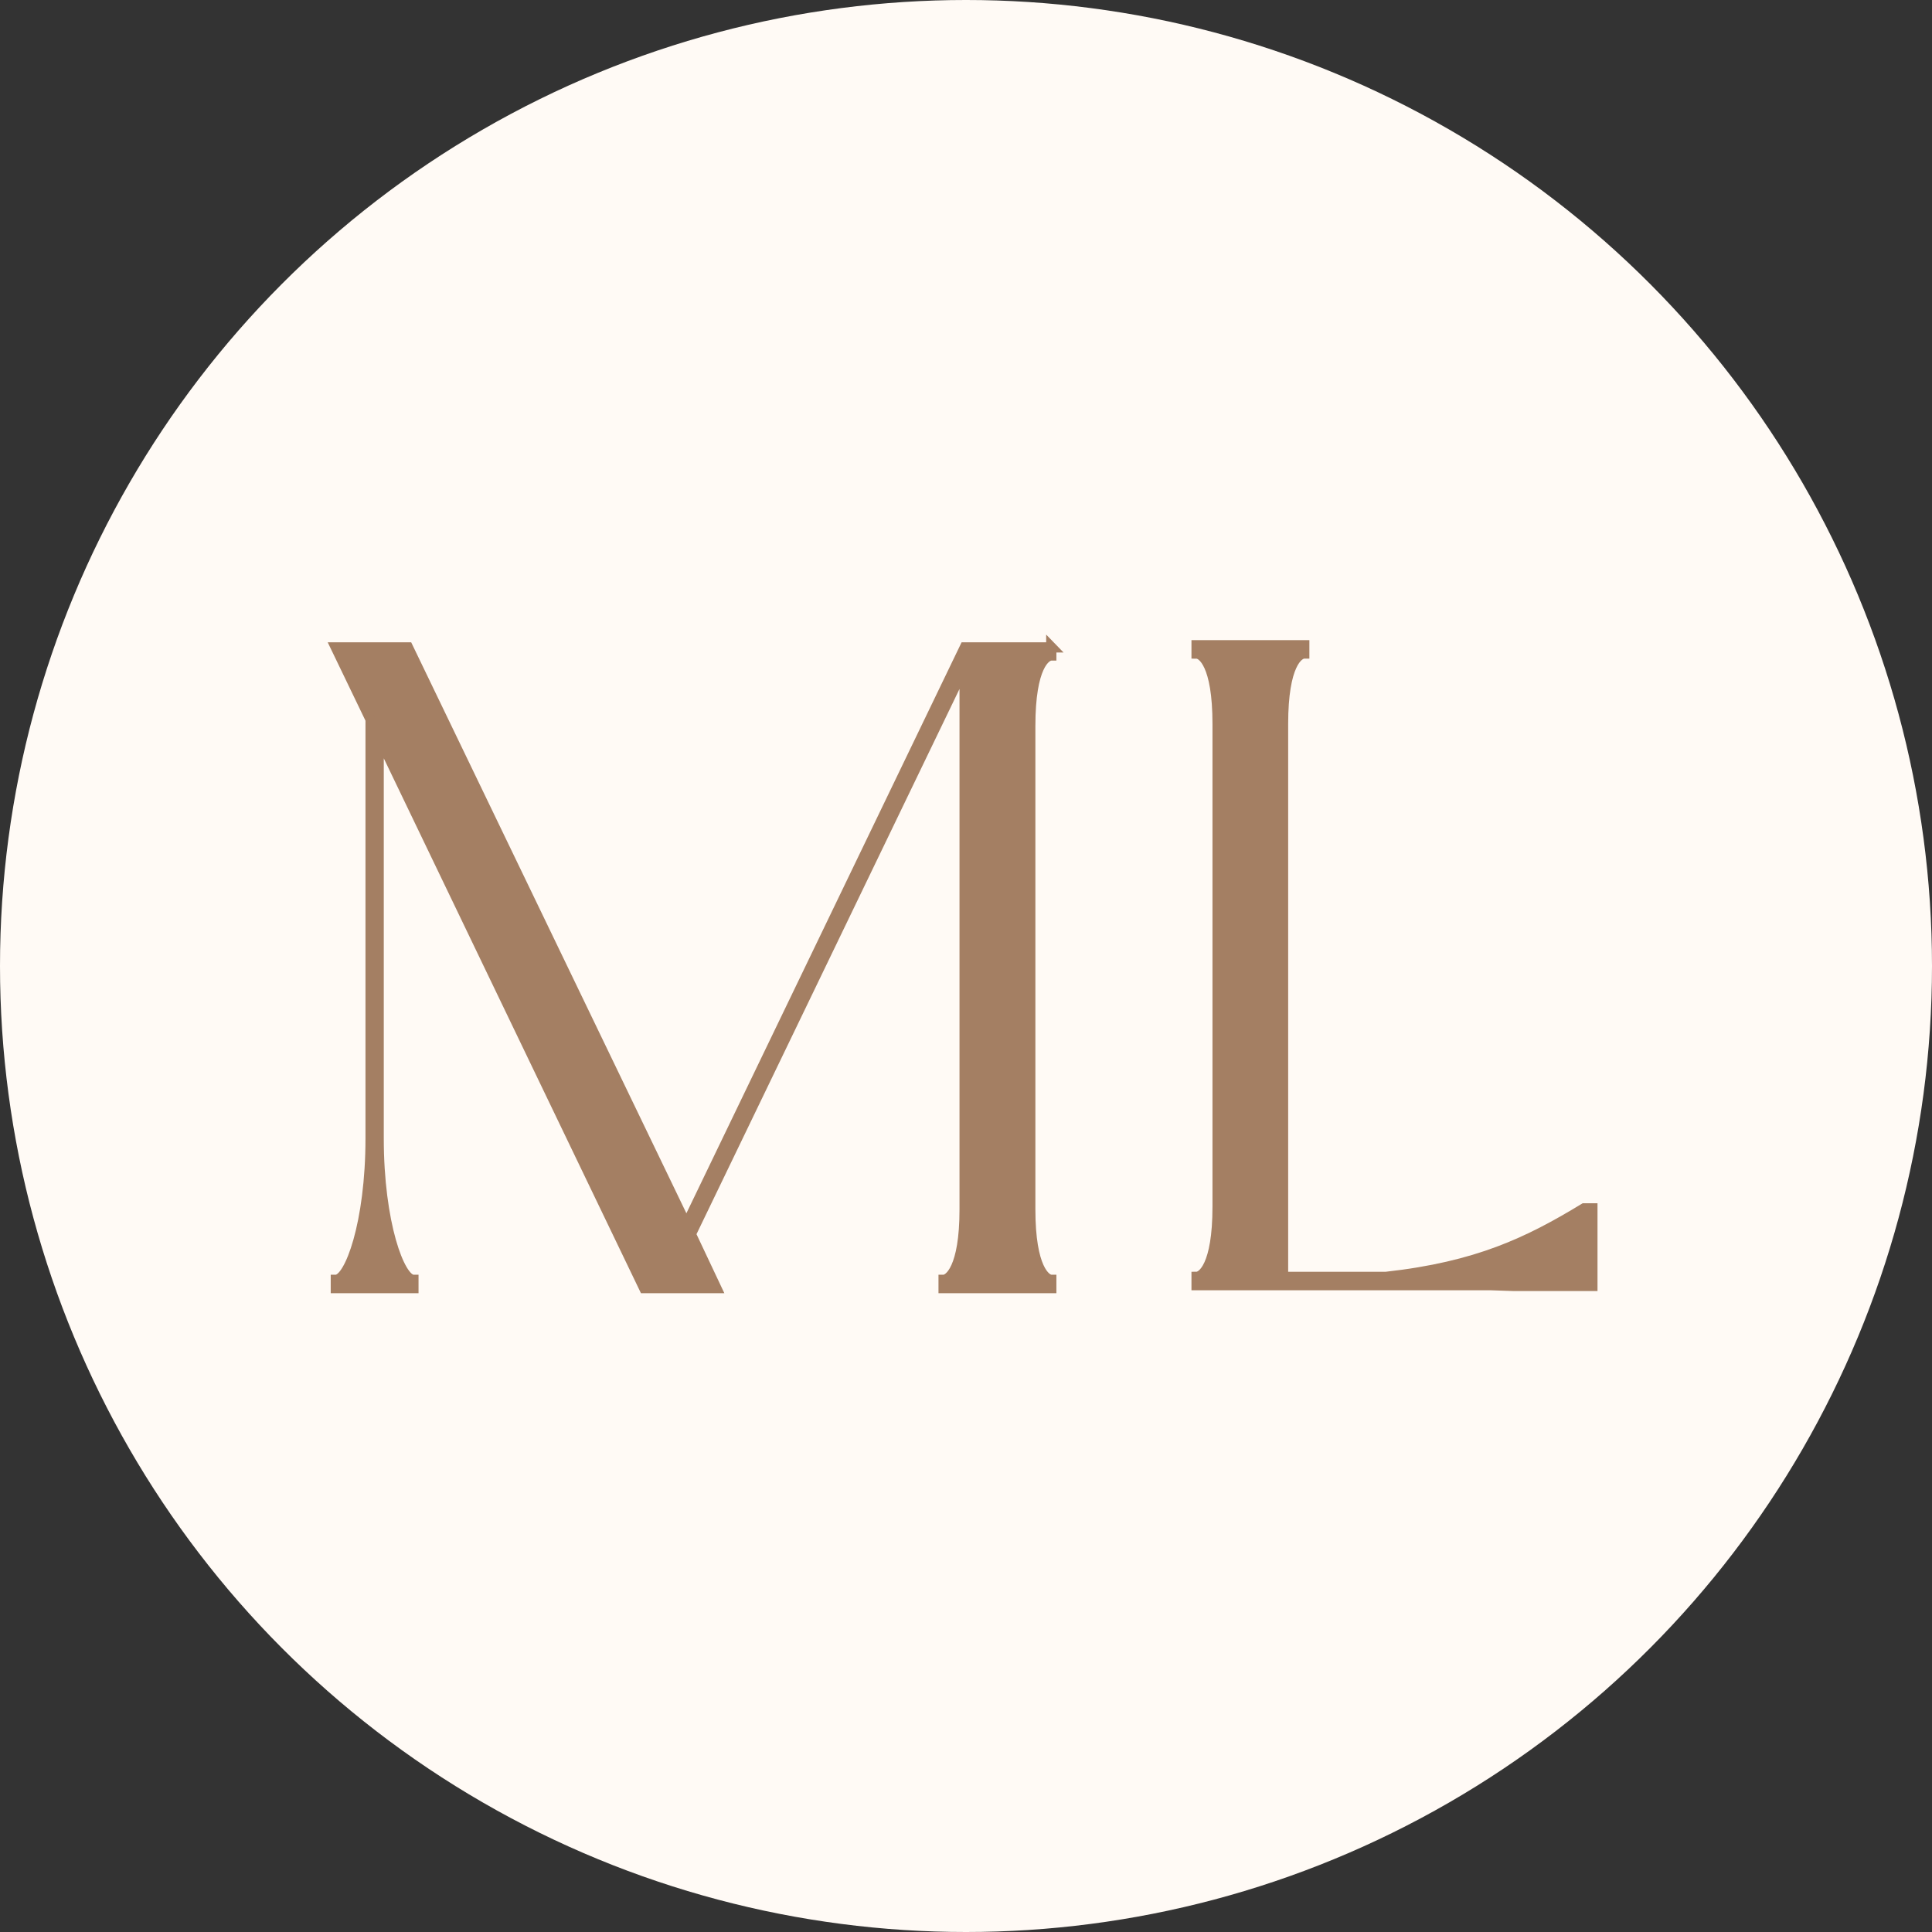
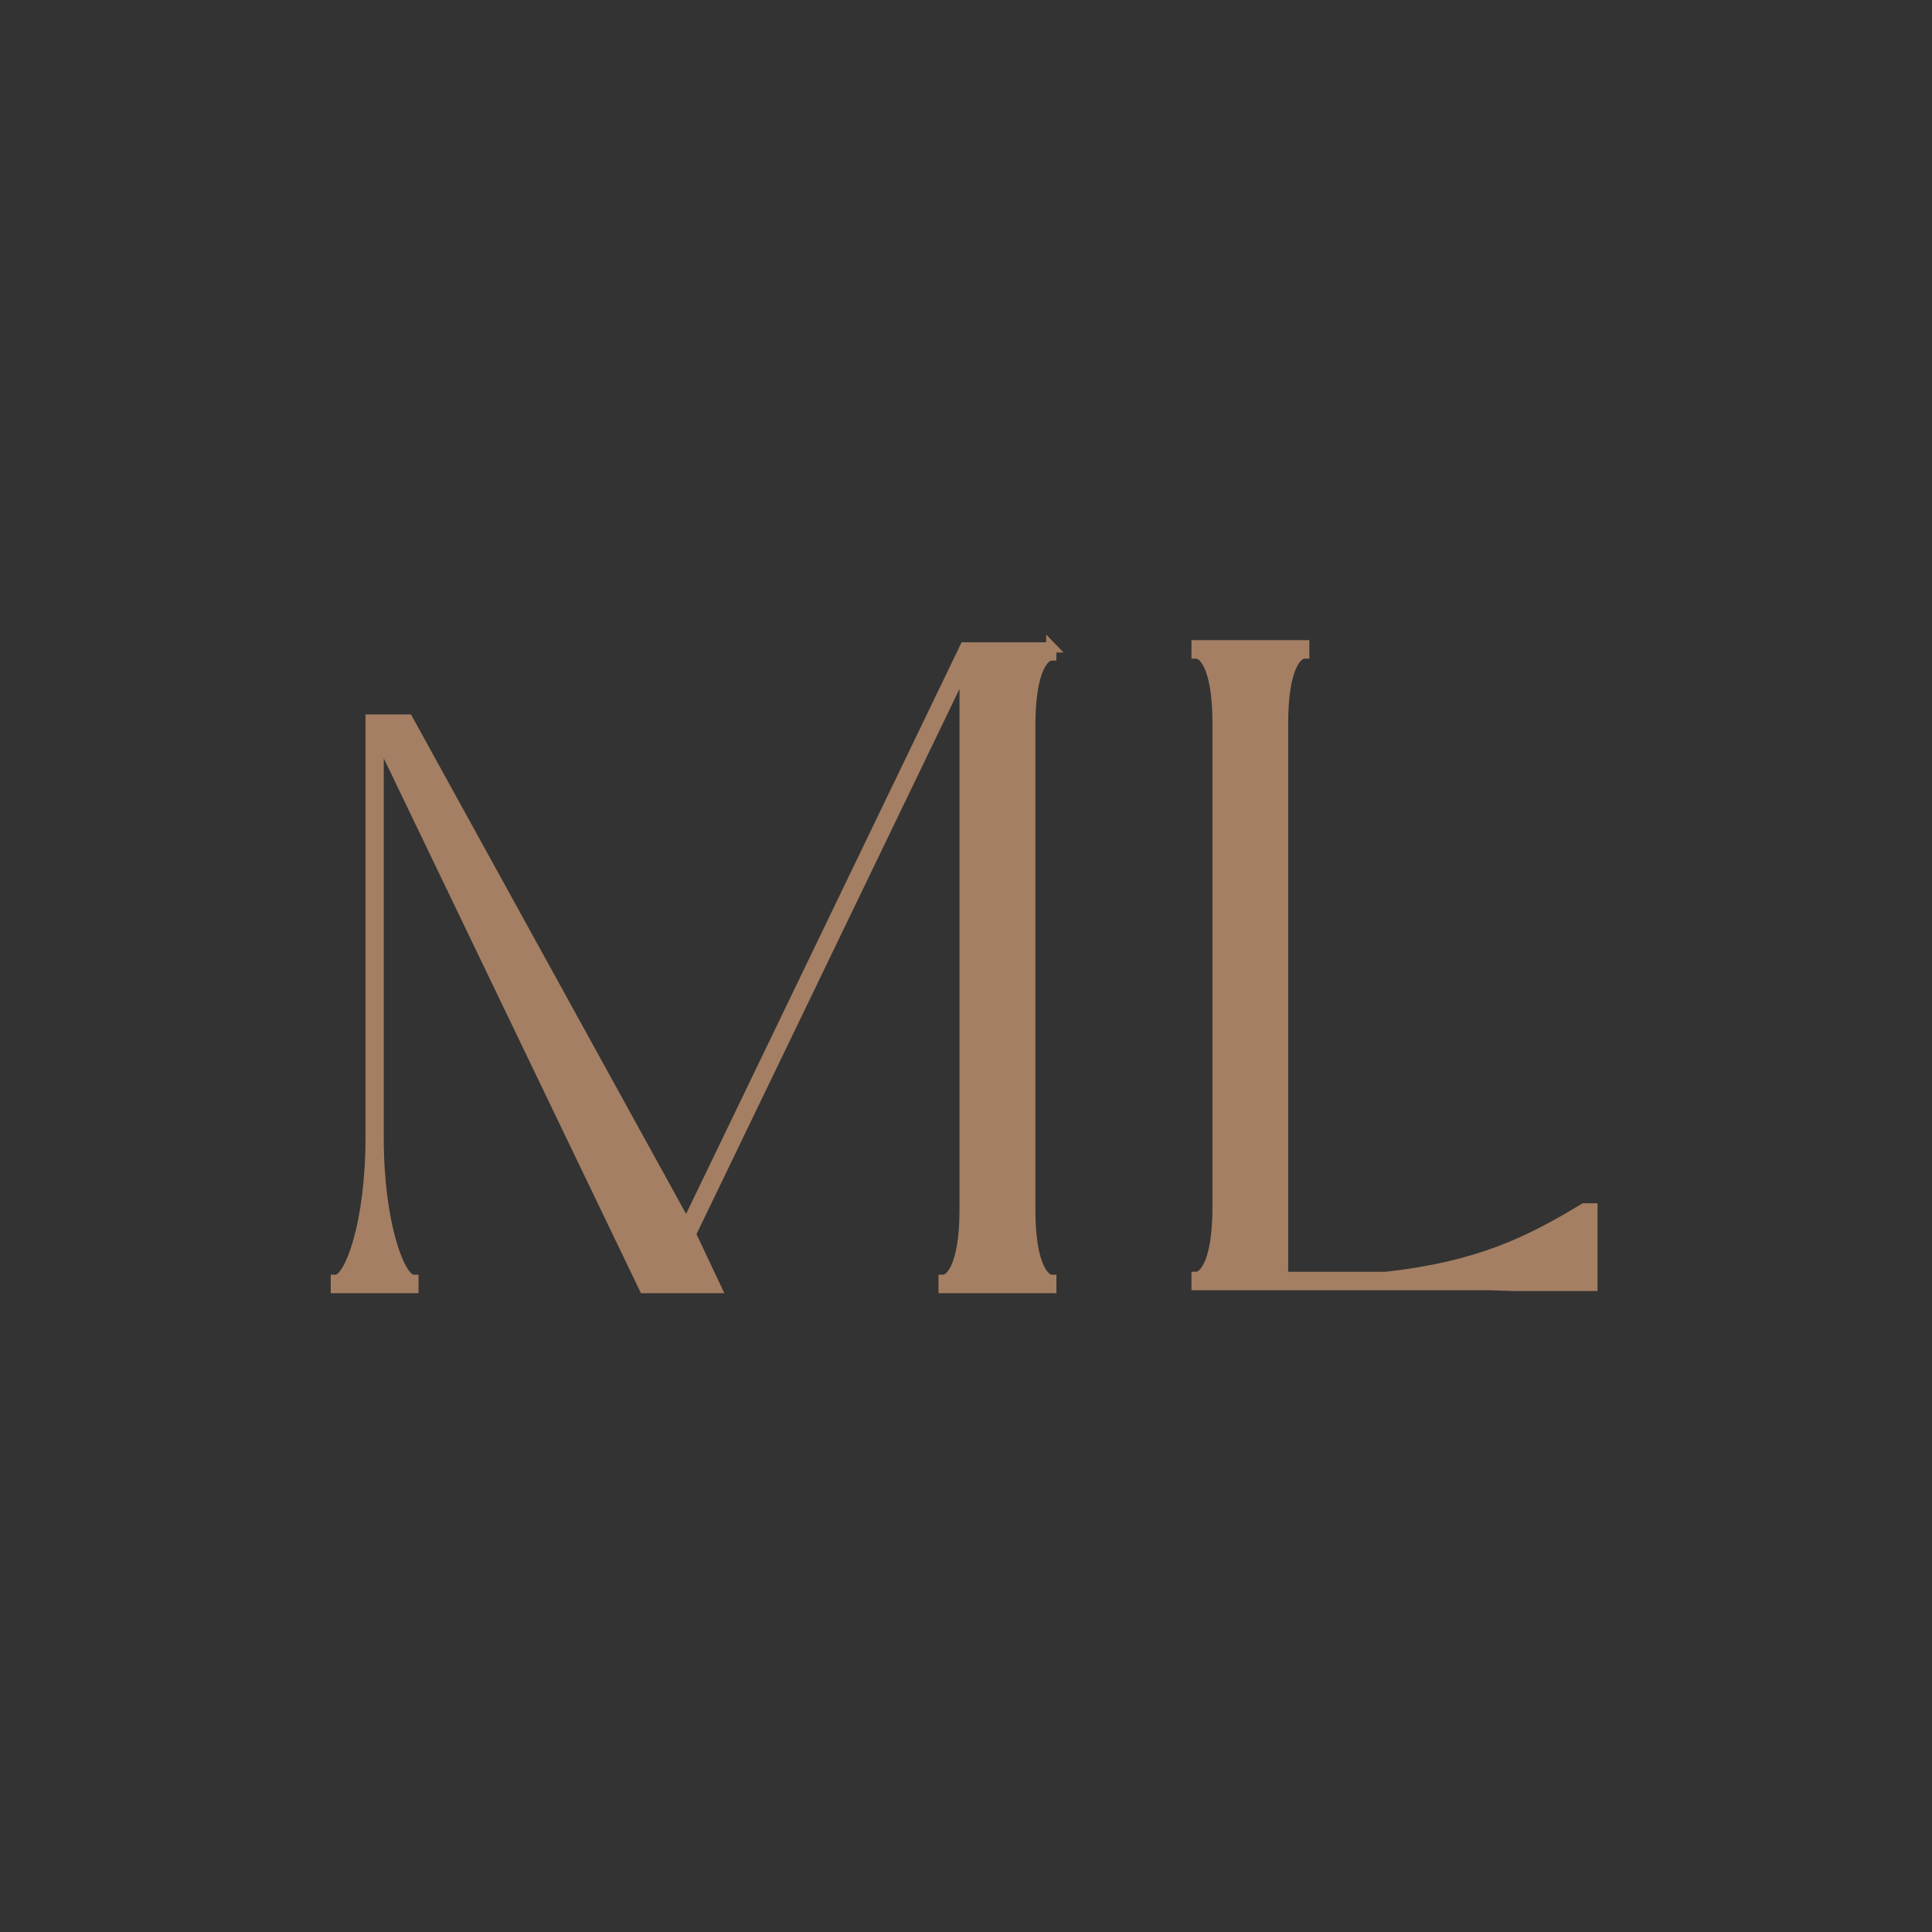
<svg xmlns="http://www.w3.org/2000/svg" width="512" height="512" viewBox="0 0 512 512" fill="none">
  <rect x="0" y="0" width="512" height="512" fill="#333333" stroke="none" />
  <g clip-path="url(#clip0_617_6632)">
-     <circle cx="256" cy="256" r="256" fill="#FFFAF5" />
-     <path d="M278.603 171.514V173.71C277.157 173.71 273.034 176.387 273.034 192.343V320.53C273.034 336.272 277.157 339.164 278.603 339.164V341.359H250.063V339.164C251.509 339.164 255.632 336.272 255.632 320.53V176.655L183.079 327.063L189.825 341.359H170.71L100.352 195.021V301.682C100.352 324.171 105.92 339.164 109.561 339.164V341.359H89V339.164C92.641 339.164 98.21 324.171 98.21 301.682V190.683L89 171.568H108.116L181.901 324.653L255.686 171.568H278.656L278.603 171.514Z" fill="#A47F63" stroke="#A47F63" stroke-width="2.709" />
+     <path d="M278.603 171.514V173.71C277.157 173.71 273.034 176.387 273.034 192.343V320.53C273.034 336.272 277.157 339.164 278.603 339.164V341.359H250.063V339.164C251.509 339.164 255.632 336.272 255.632 320.53V176.655L183.079 327.063L189.825 341.359H170.71L100.352 195.021V301.682C100.352 324.171 105.92 339.164 109.561 339.164V341.359H89V339.164C92.641 339.164 98.21 324.171 98.21 301.682V190.683H108.116L181.901 324.653L255.686 171.568H278.656L278.603 171.514Z" fill="#A47F63" stroke="#A47F63" stroke-width="2.709" />
    <path d="M345.591 173.195C344.146 173.195 340.023 175.873 340.023 191.829V338.382H367.331C391.533 335.704 405.08 329.172 419.805 320.23H422V340.791H401.225L394.96 340.577H317.105V338.382C318.551 338.382 322.674 335.704 322.674 319.748V191.829C322.674 175.873 318.551 173.195 317.105 173.195V171H345.645V173.195H345.591Z" fill="#A47F63" stroke="#A47F63" stroke-width="2.709" />
  </g>
  <defs>
    <clipPath id="clip0_617_6632">
      <rect width="512" height="512" fill="white" />
    </clipPath>
  </defs>
</svg>